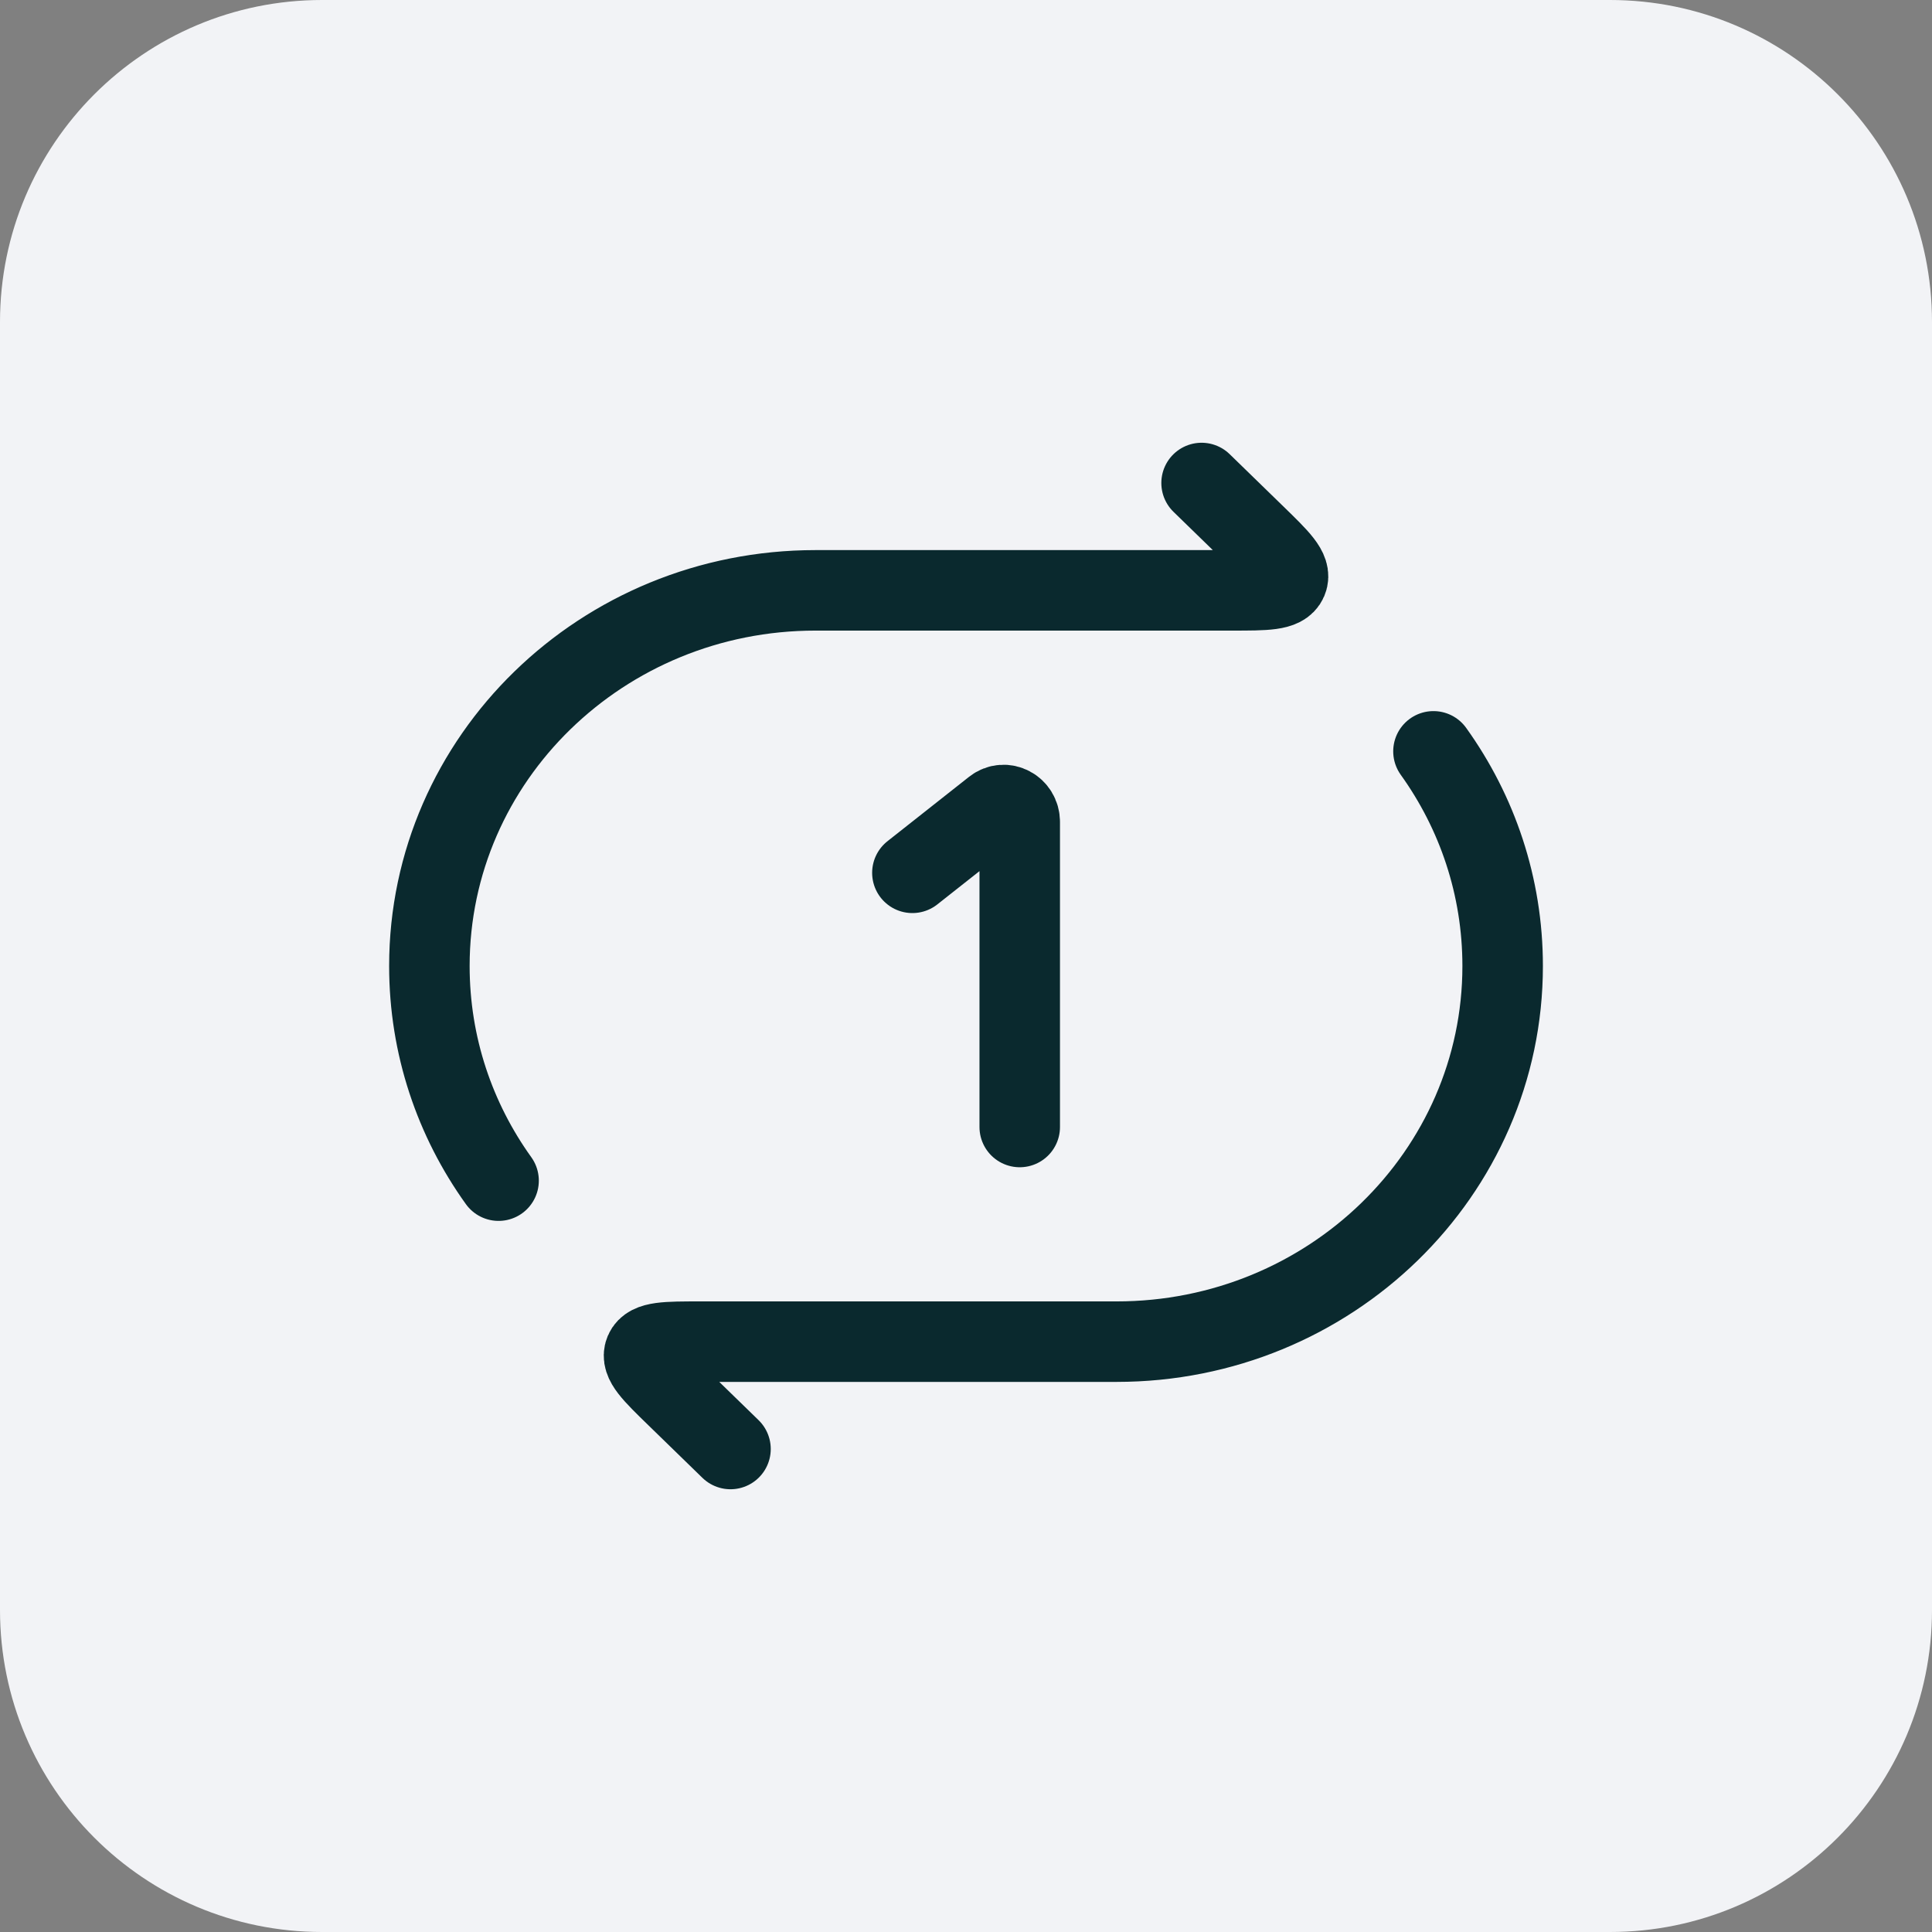
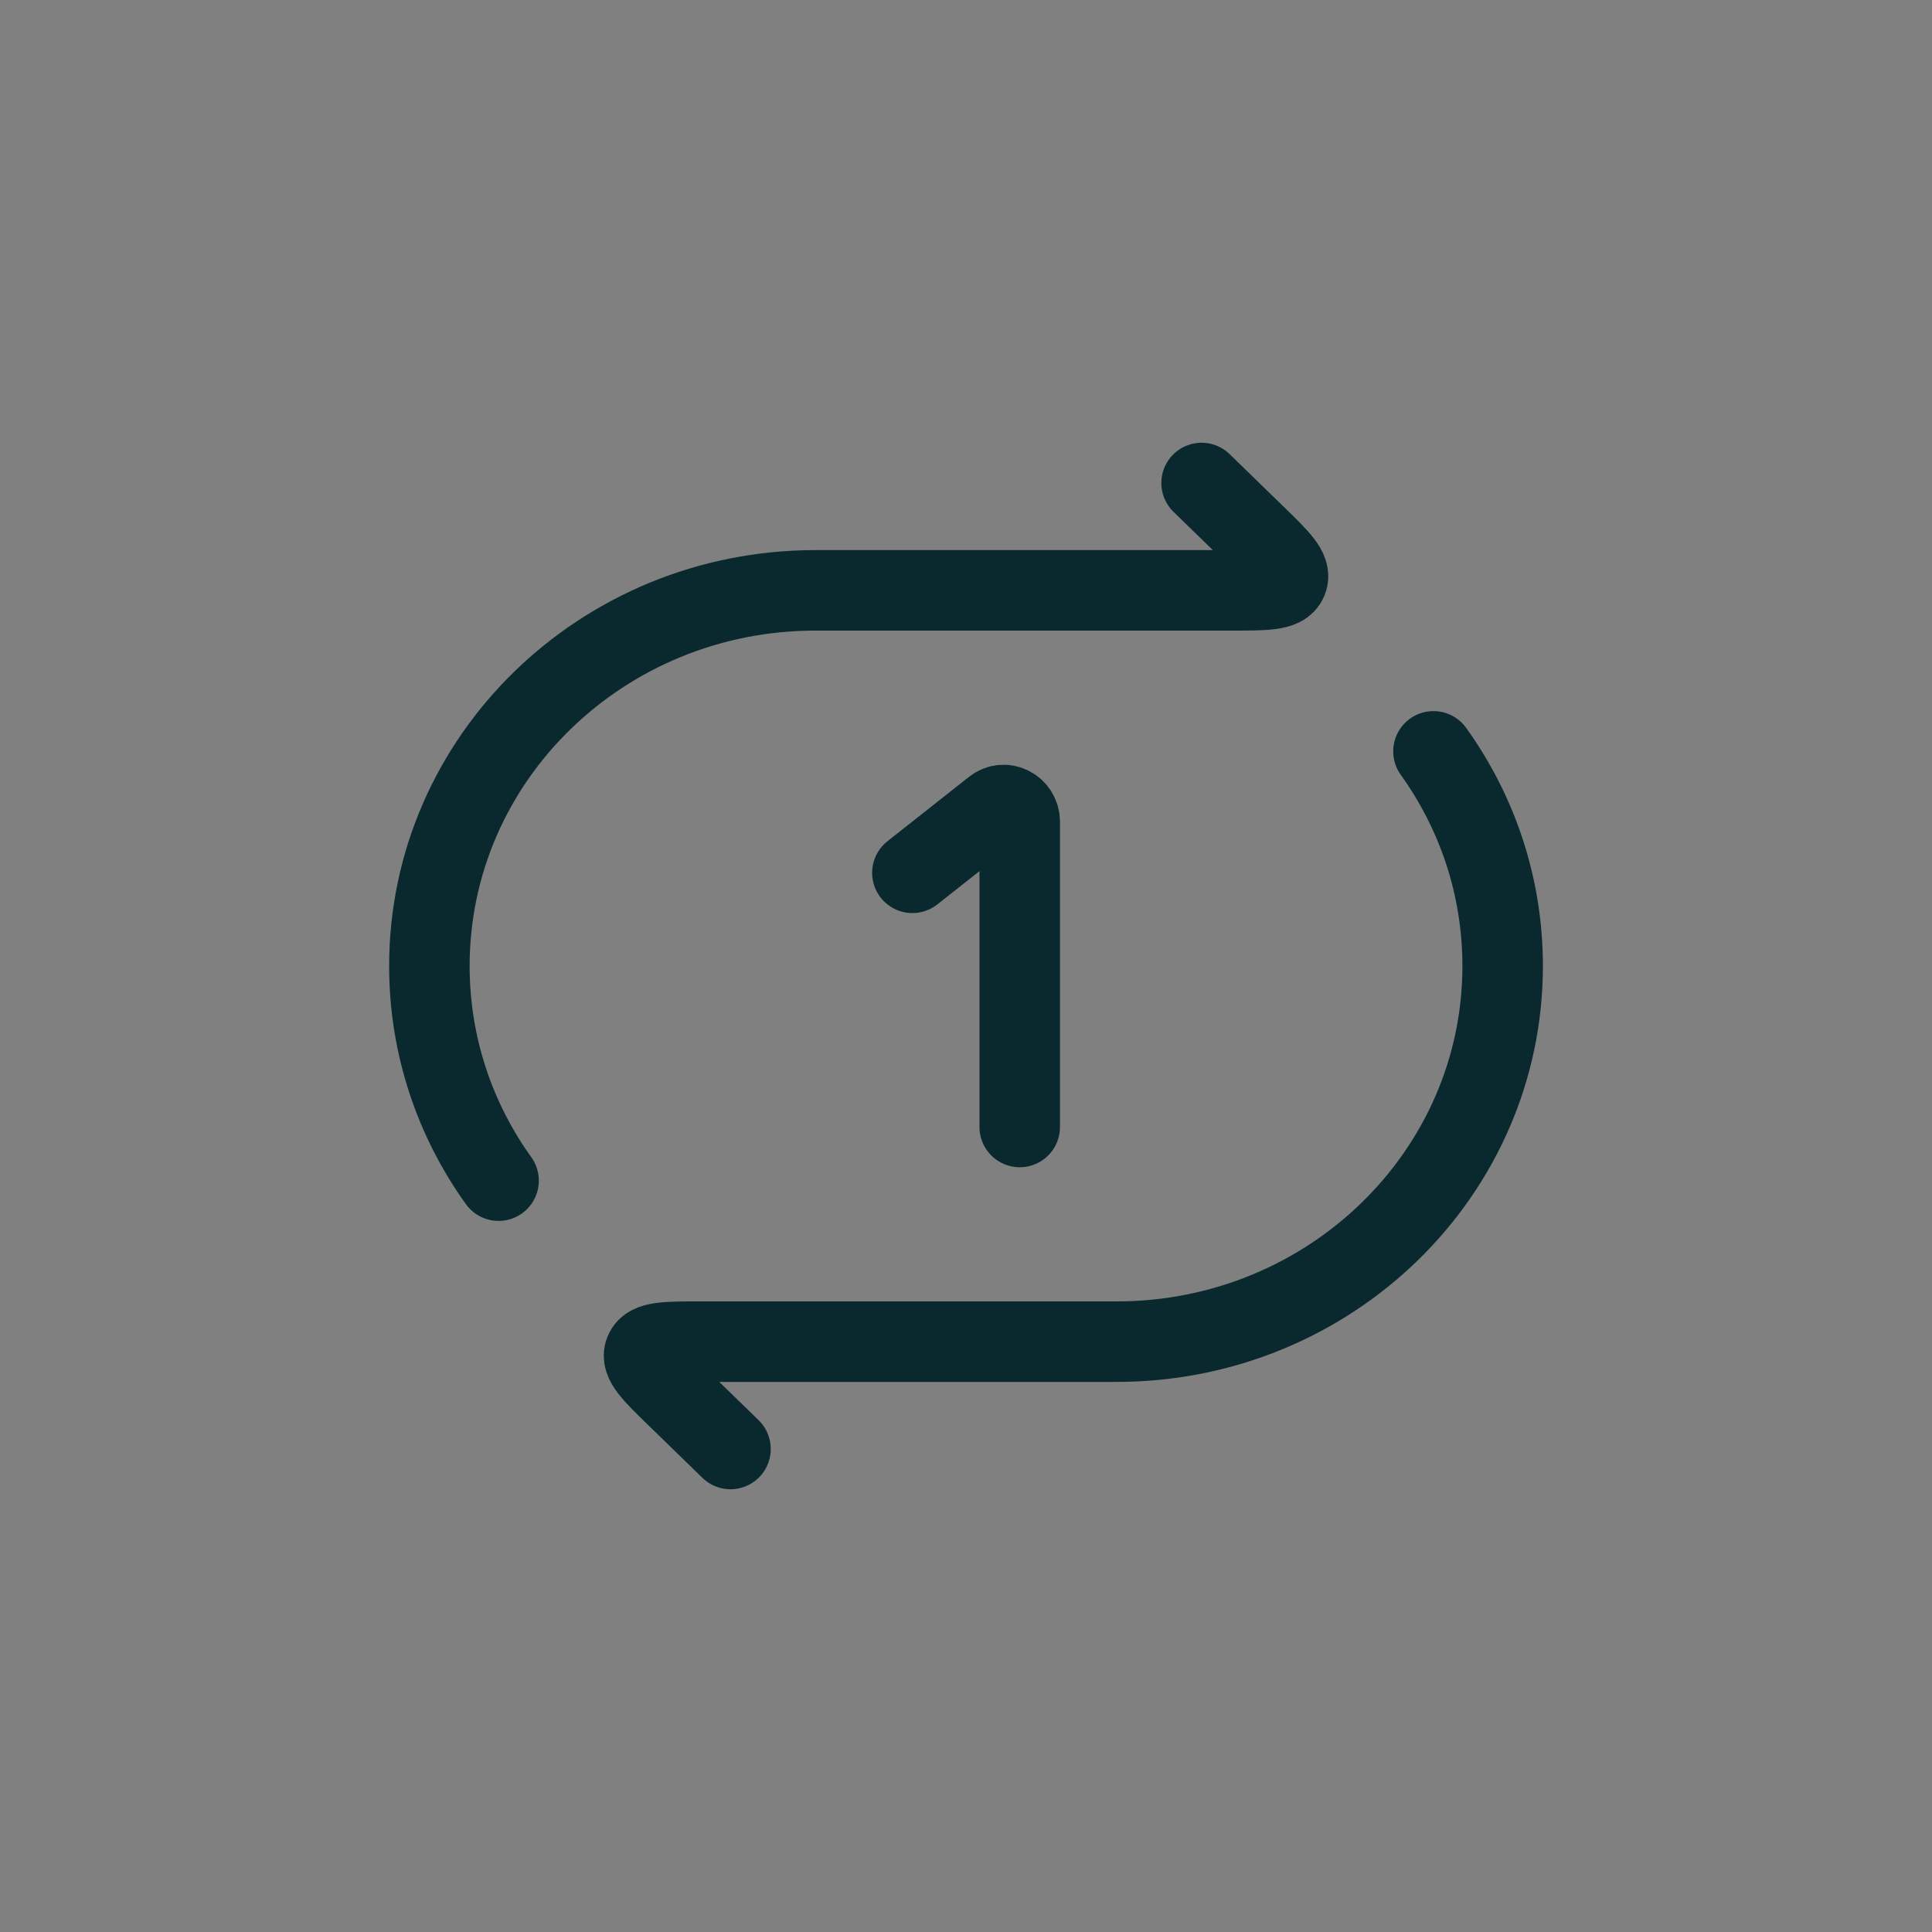
<svg xmlns="http://www.w3.org/2000/svg" width="48" height="48" viewBox="0 0 48 48" fill="none">
  <rect x="0" y="0" width="48" height="48" fill="#808080" stroke="none" />
-   <path d="M0 8C0 3.582 3.582 0 8 0H40C44.418 0 48 3.582 48 8V40C48 44.418 44.418 48 40 48H8C3.582 48 0 44.418 0 40V8Z" fill="#F2F3F6" />
  <path d="M29.853 12L31.19 13.301C31.787 13.882 32.086 14.173 31.98 14.42C31.875 14.667 31.453 14.667 30.608 14.667H20.26C14.963 14.667 10.668 18.845 10.668 24C10.668 25.983 11.303 27.822 12.387 29.333" stroke="#0A292E" stroke-width="2" stroke-linecap="round" stroke-linejoin="round" />
  <path d="M18.149 36L16.812 34.699C16.214 34.118 15.916 33.827 16.021 33.58C16.126 33.333 16.548 33.333 17.393 33.333H27.741C33.039 33.333 37.333 29.155 37.333 24C37.333 22.017 36.698 20.178 35.614 18.667" stroke="#0A292E" stroke-width="2" stroke-linecap="round" stroke-linejoin="round" />
  <path d="M25.335 28L25.335 20.422C25.335 20.075 24.958 19.877 24.695 20.085L22.668 21.685" stroke="#0A292E" stroke-width="2" stroke-linecap="round" stroke-linejoin="round" />
</svg>